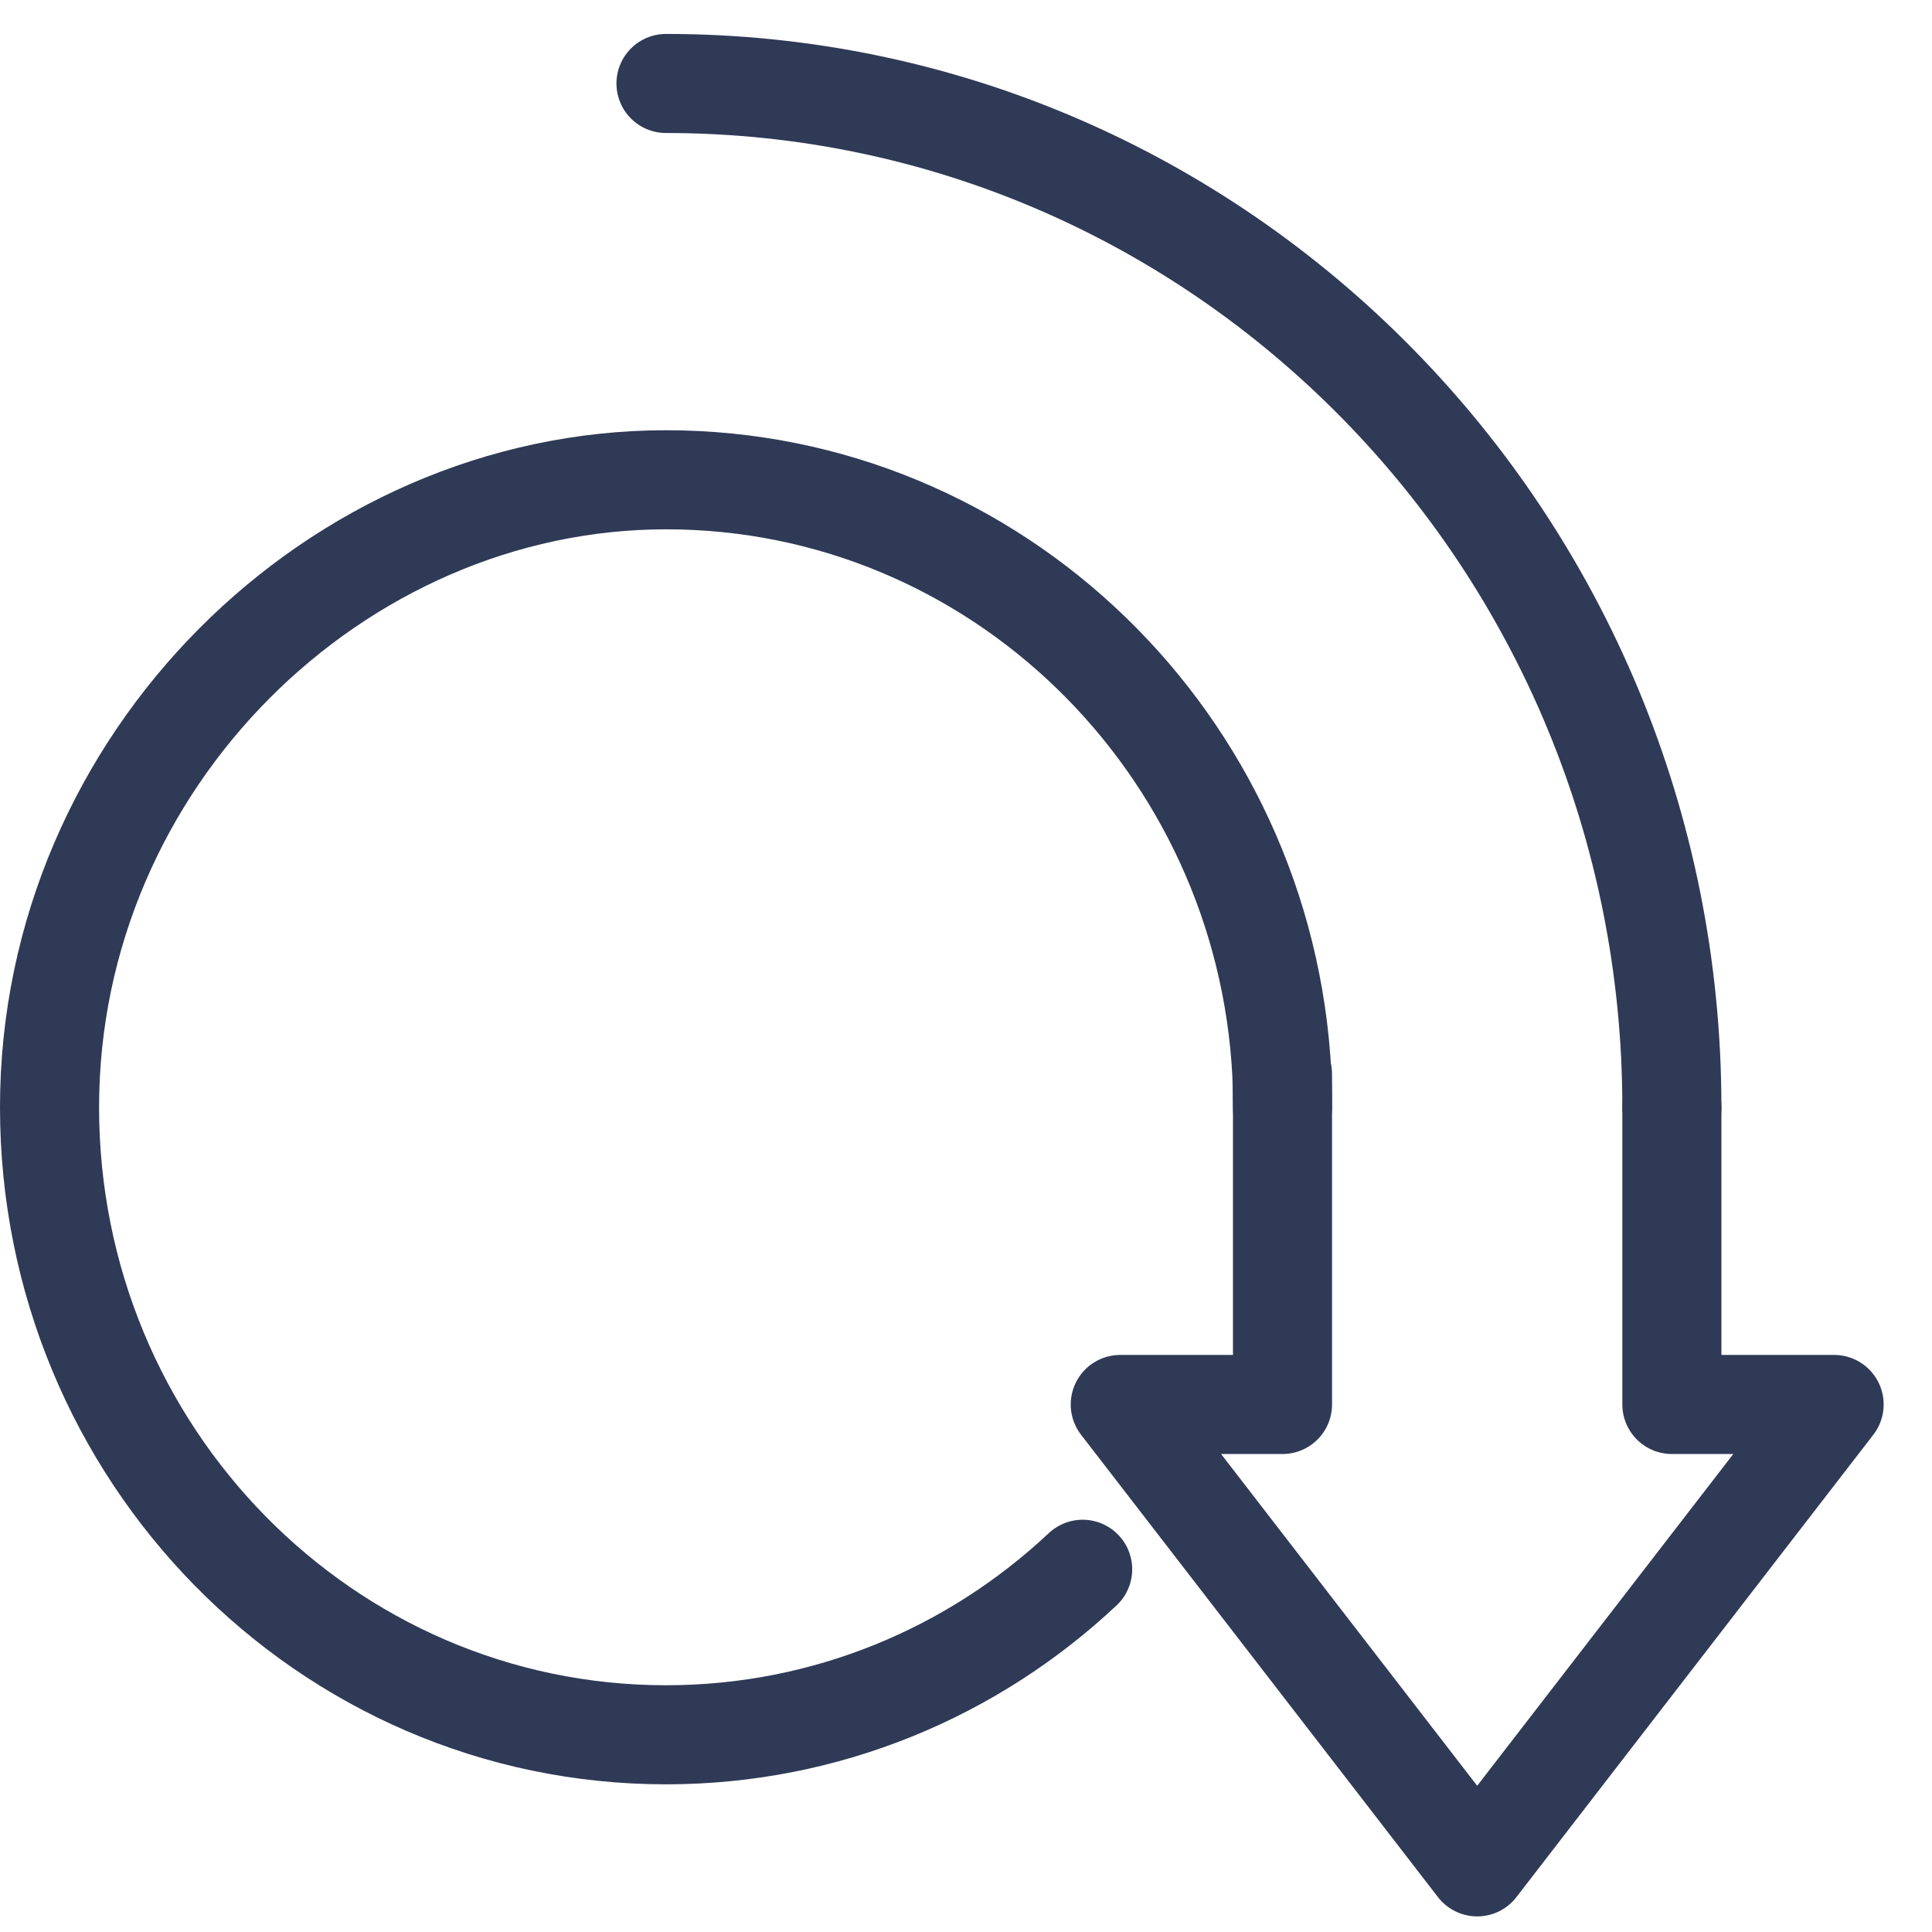
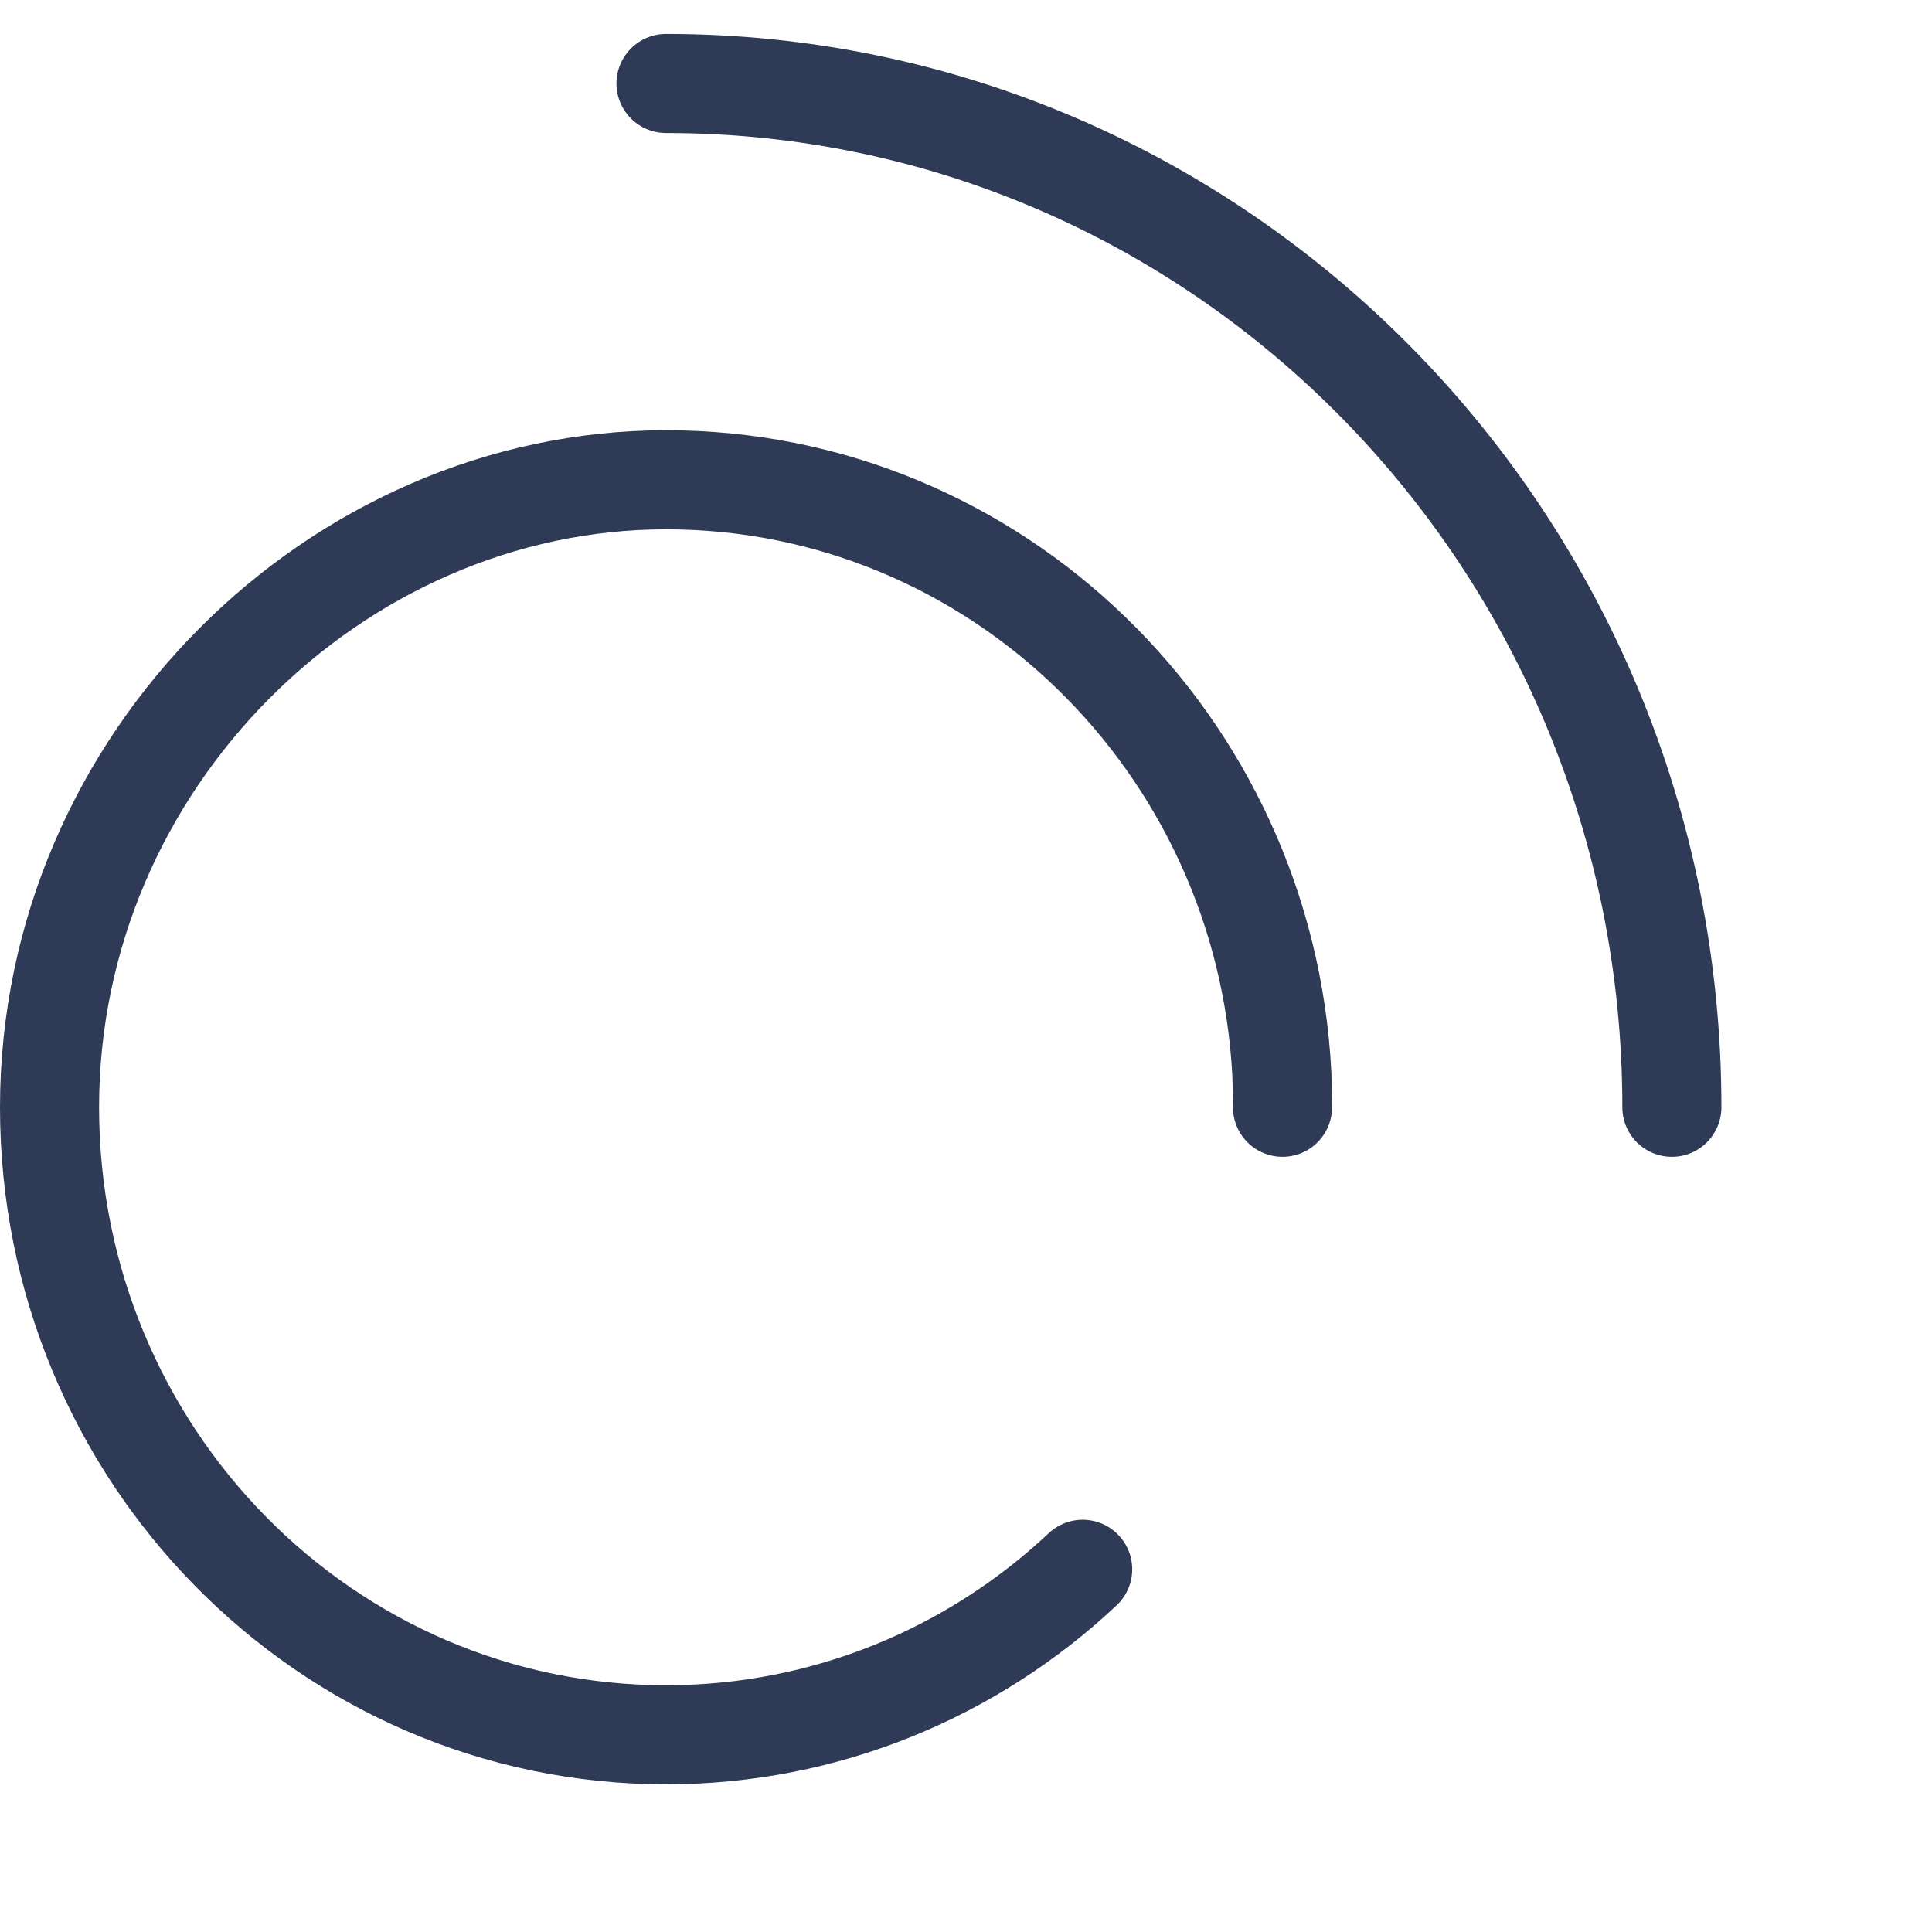
<svg xmlns="http://www.w3.org/2000/svg" width="39" height="39" viewBox="0 0 39 39" fill="none">
-   <path d="M25.889 21.684V28.351H22.614L29.819 37.685L37.024 28.351H33.749V22.351" stroke="#2F3A56" stroke-width="2" stroke-linecap="round" stroke-linejoin="round" />
  <path d="M25.889 22.352C25.889 22.132 25.883 21.905 25.876 21.685C25.536 15.005 20.099 9.685 13.445 9.685C6.79 9.685 1 15.358 1 22.352C1 29.345 6.574 35.019 13.445 35.019C16.687 35.019 19.647 33.752 21.855 31.678" stroke="#2F3A56" stroke-width="2" stroke-linecap="round" stroke-linejoin="round" />
  <path d="M13.444 1.685C24.658 1.685 33.749 10.938 33.749 22.352" stroke="#2F3A56" stroke-width="2" stroke-linecap="round" stroke-linejoin="round" />
</svg>